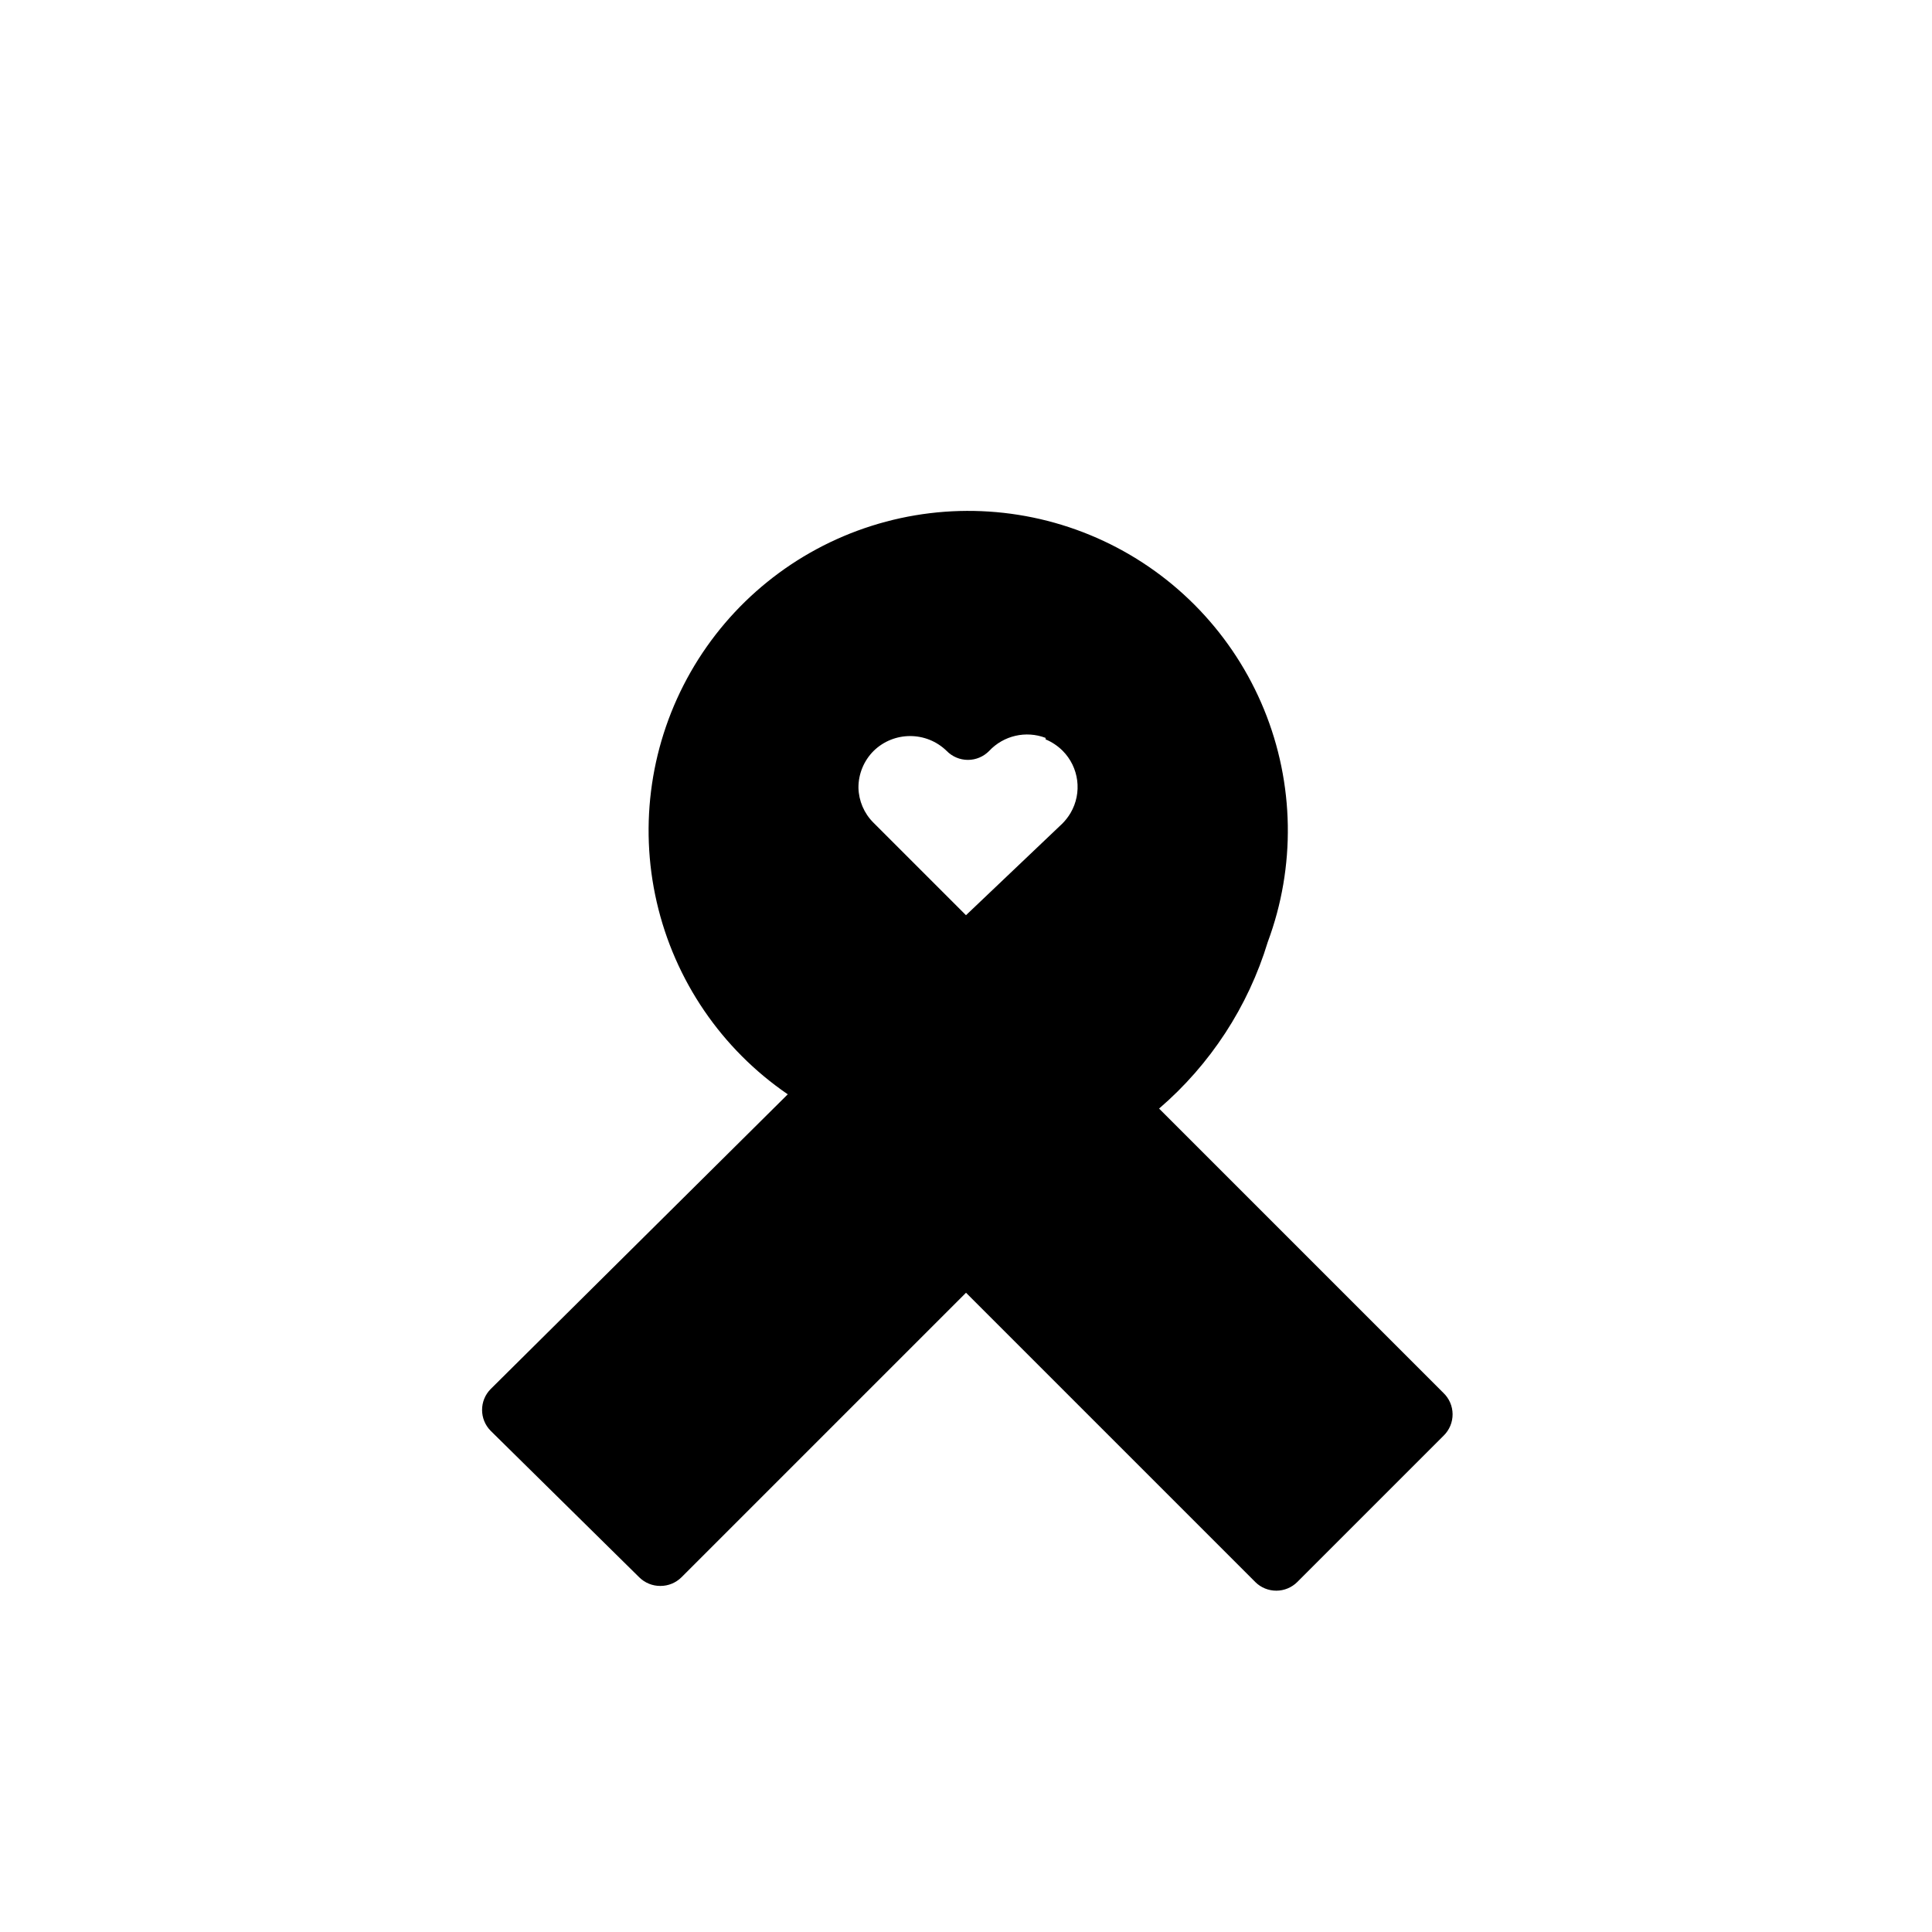
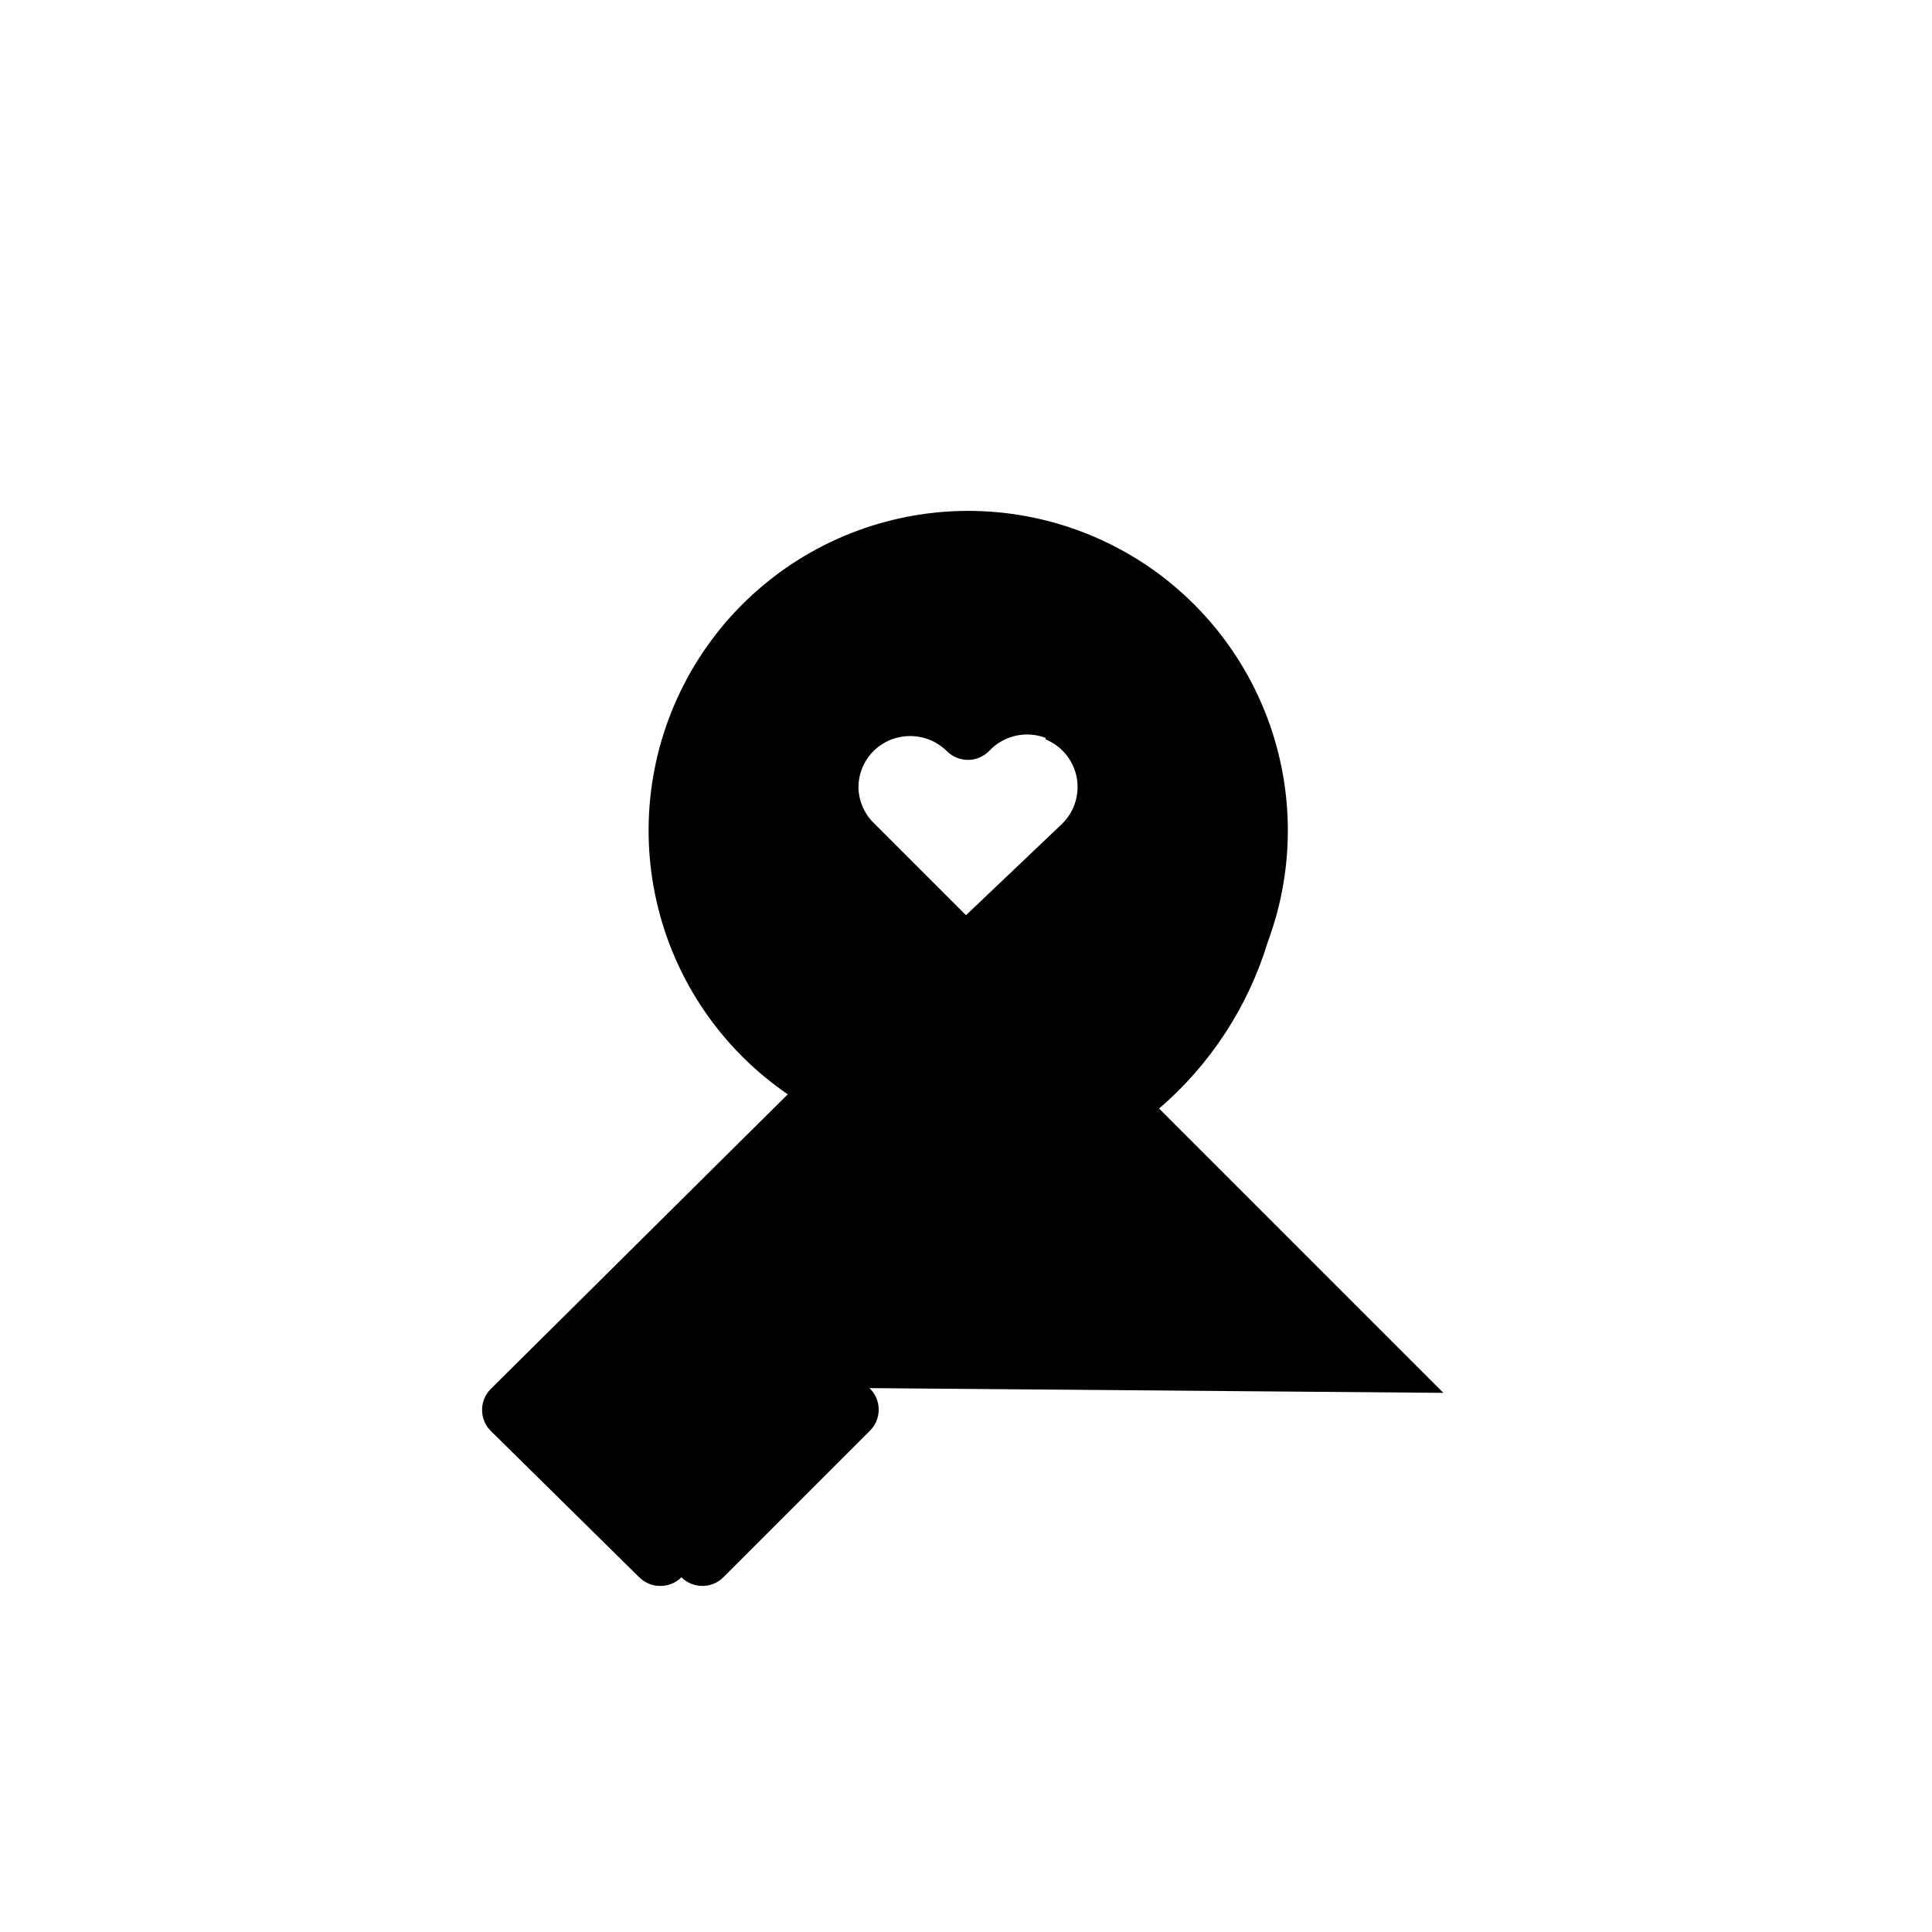
<svg xmlns="http://www.w3.org/2000/svg" fill="#000000" width="800px" height="800px" version="1.1" viewBox="144 144 512 512">
-   <path d="m526.5 513.12-75.332-75.336c13.602-11.688 23.594-27.008 28.809-44.164 7.418-19.938 7.059-41.938-1.004-61.625s-23.234-35.621-42.508-44.633c-19.27-9.008-41.227-10.438-61.504-4-20.277 6.434-37.391 20.266-47.938 38.742-10.543 18.477-13.75 40.246-8.98 60.977 4.769 20.734 17.164 38.914 34.723 50.922l-78.719 78.094c-3.055 3.07-3.055 8.027 0 11.098l39.359 38.809c1.484 1.473 3.496 2.297 5.59 2.285 2.09 0.012 4.102-0.812 5.59-2.285l75.414-75.414 76.672 76.672v0.004c1.484 1.473 3.496 2.293 5.59 2.281 2.066-0.008 4.043-0.828 5.512-2.281l38.809-38.809c1.527-1.496 2.383-3.547 2.367-5.688-0.012-2.137-0.898-4.176-2.449-5.648zm-105.41-173.18v-0.004c1.676 0.699 3.199 1.715 4.488 2.992 4.391 4.383 5.266 11.18 2.125 16.531-0.598 1-1.312 1.922-2.125 2.754l-25.582 24.328-24.562-24.562c-2.449-2.449-3.856-5.75-3.938-9.211-0.02-3.66 1.43-7.172 4.016-9.762 5.383-5.258 13.984-5.258 19.367 0 1.48 1.516 3.508 2.371 5.629 2.371 2.117 0 4.144-0.855 5.629-2.371 3.82-4.082 9.727-5.449 14.953-3.461z" />
+   <path d="m526.5 513.12-75.332-75.336c13.602-11.688 23.594-27.008 28.809-44.164 7.418-19.938 7.059-41.938-1.004-61.625s-23.234-35.621-42.508-44.633c-19.27-9.008-41.227-10.438-61.504-4-20.277 6.434-37.391 20.266-47.938 38.742-10.543 18.477-13.75 40.246-8.98 60.977 4.769 20.734 17.164 38.914 34.723 50.922l-78.719 78.094c-3.055 3.07-3.055 8.027 0 11.098l39.359 38.809c1.484 1.473 3.496 2.297 5.59 2.285 2.09 0.012 4.102-0.812 5.59-2.285v0.004c1.484 1.473 3.496 2.293 5.59 2.281 2.066-0.008 4.043-0.828 5.512-2.281l38.809-38.809c1.527-1.496 2.383-3.547 2.367-5.688-0.012-2.137-0.898-4.176-2.449-5.648zm-105.41-173.18v-0.004c1.676 0.699 3.199 1.715 4.488 2.992 4.391 4.383 5.266 11.18 2.125 16.531-0.598 1-1.312 1.922-2.125 2.754l-25.582 24.328-24.562-24.562c-2.449-2.449-3.856-5.75-3.938-9.211-0.02-3.66 1.43-7.172 4.016-9.762 5.383-5.258 13.984-5.258 19.367 0 1.48 1.516 3.508 2.371 5.629 2.371 2.117 0 4.144-0.855 5.629-2.371 3.82-4.082 9.727-5.449 14.953-3.461z" />
</svg>